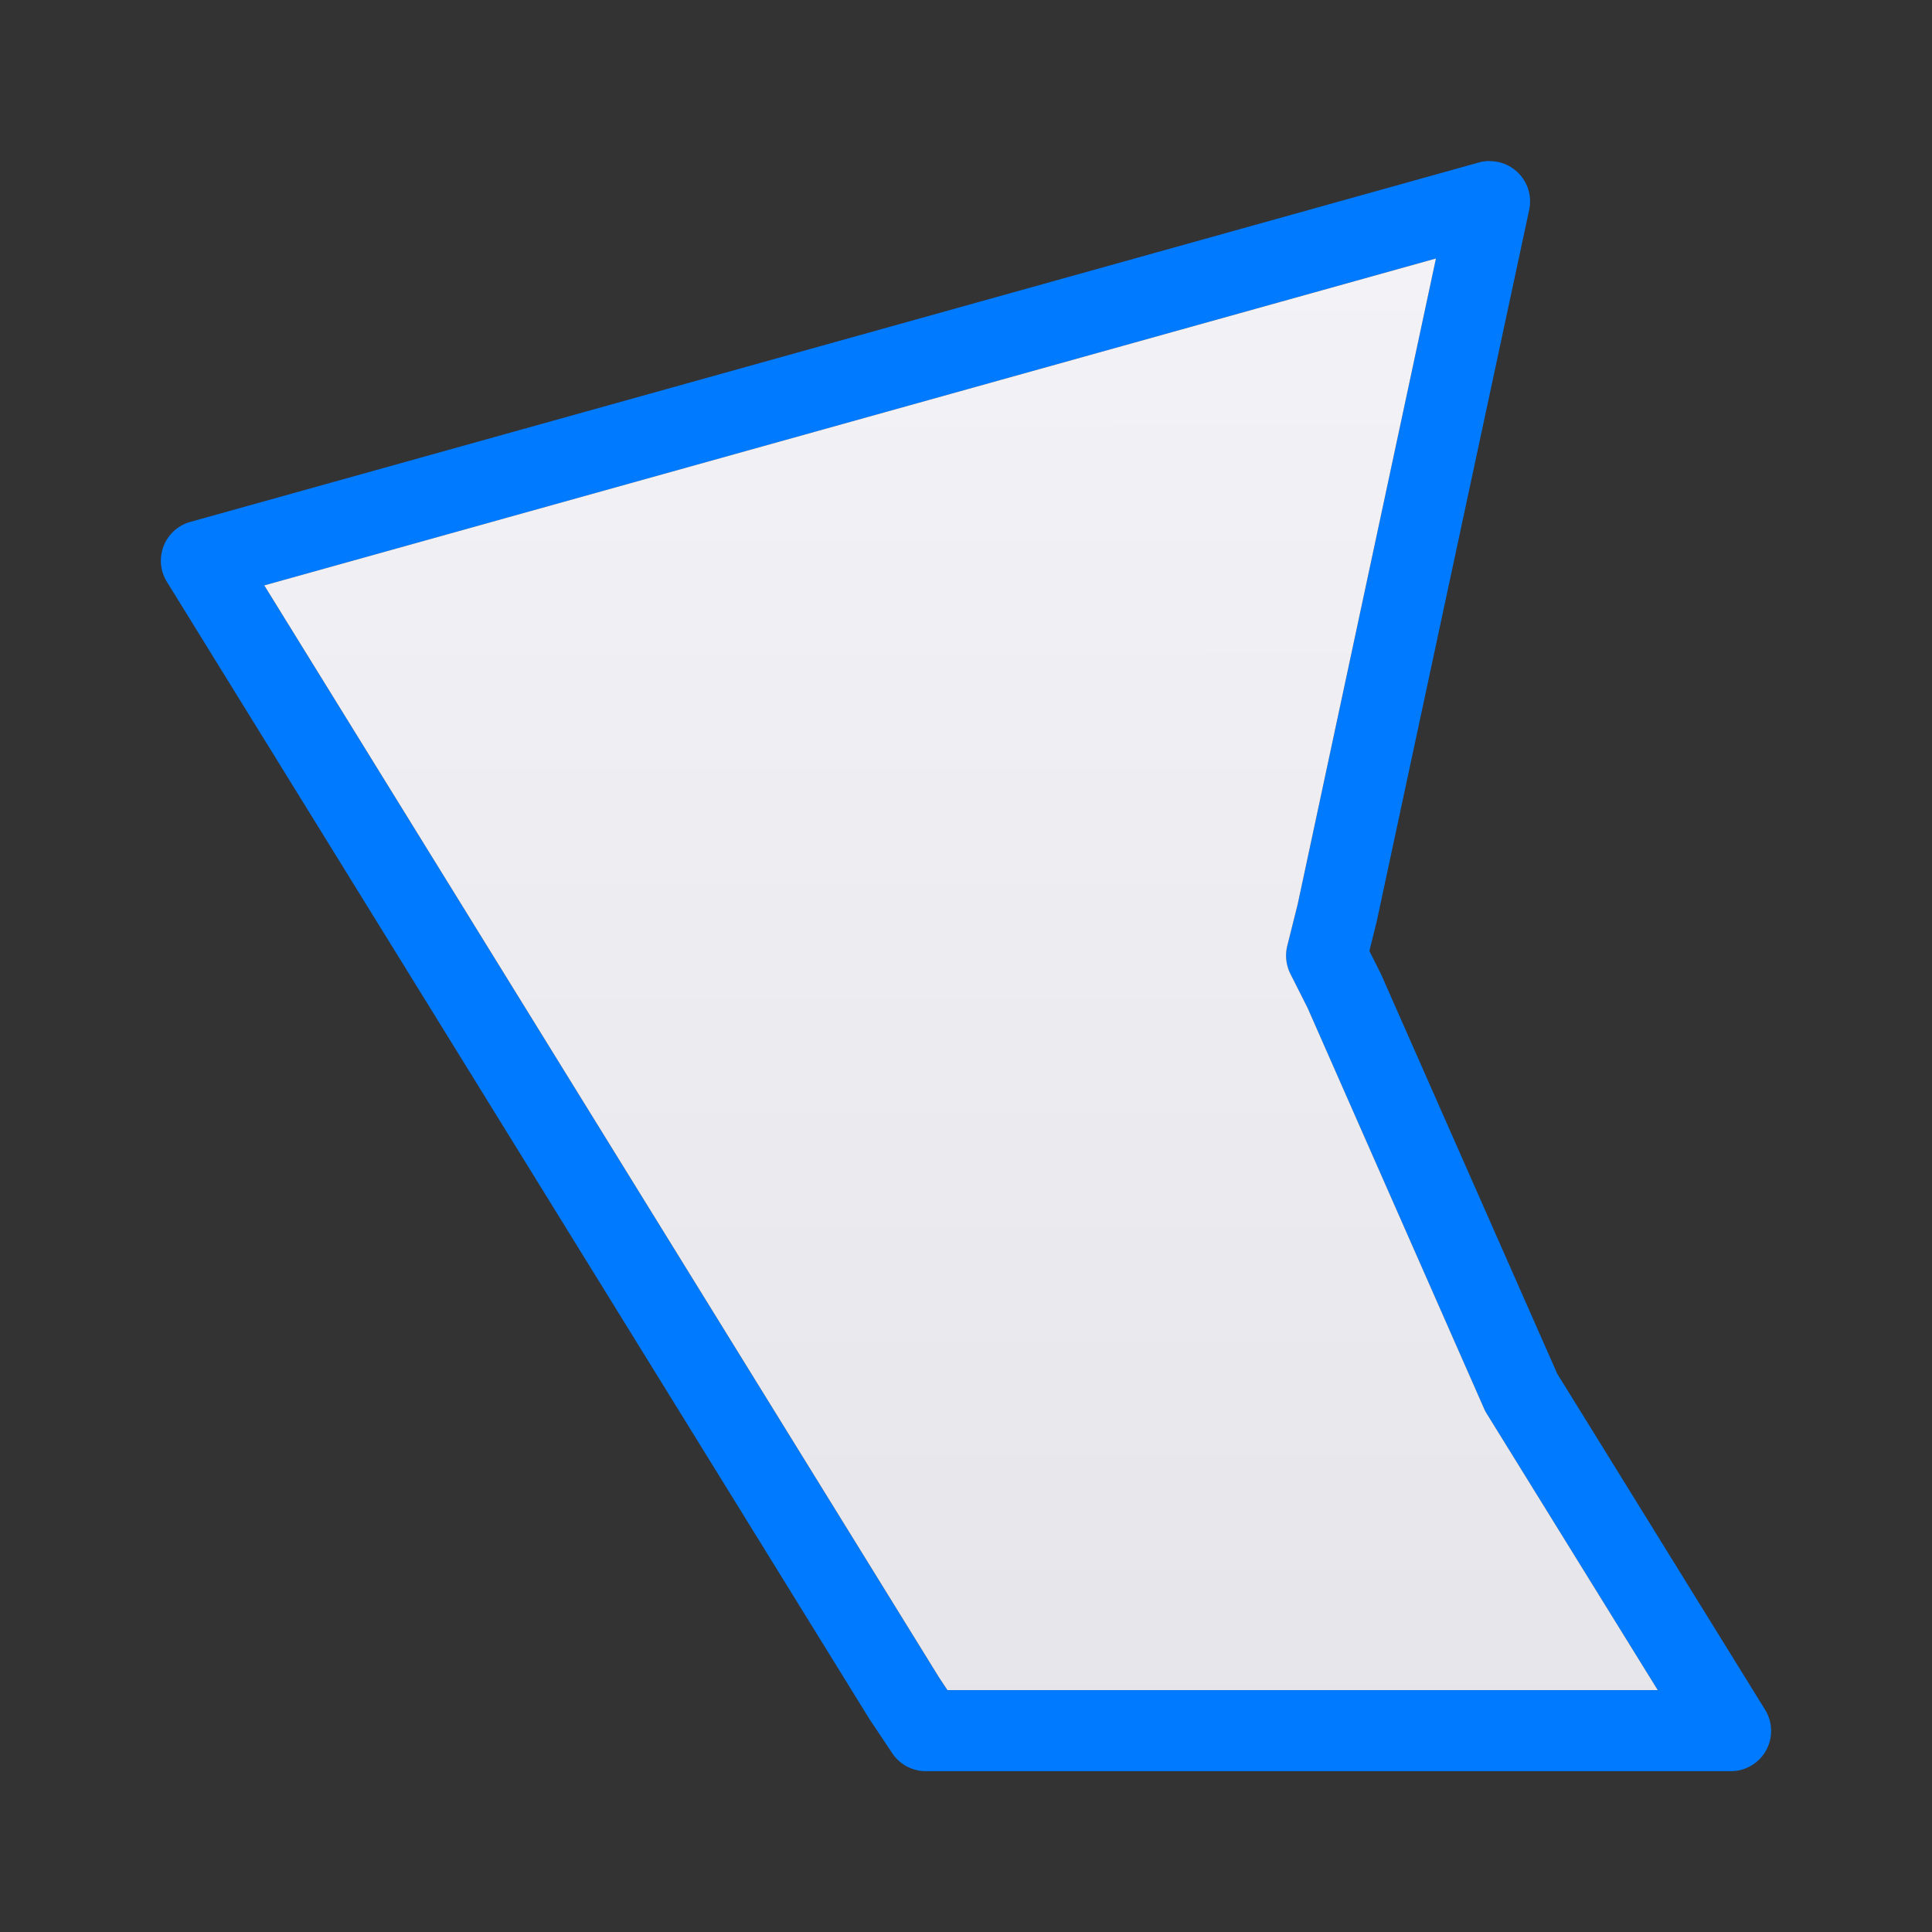
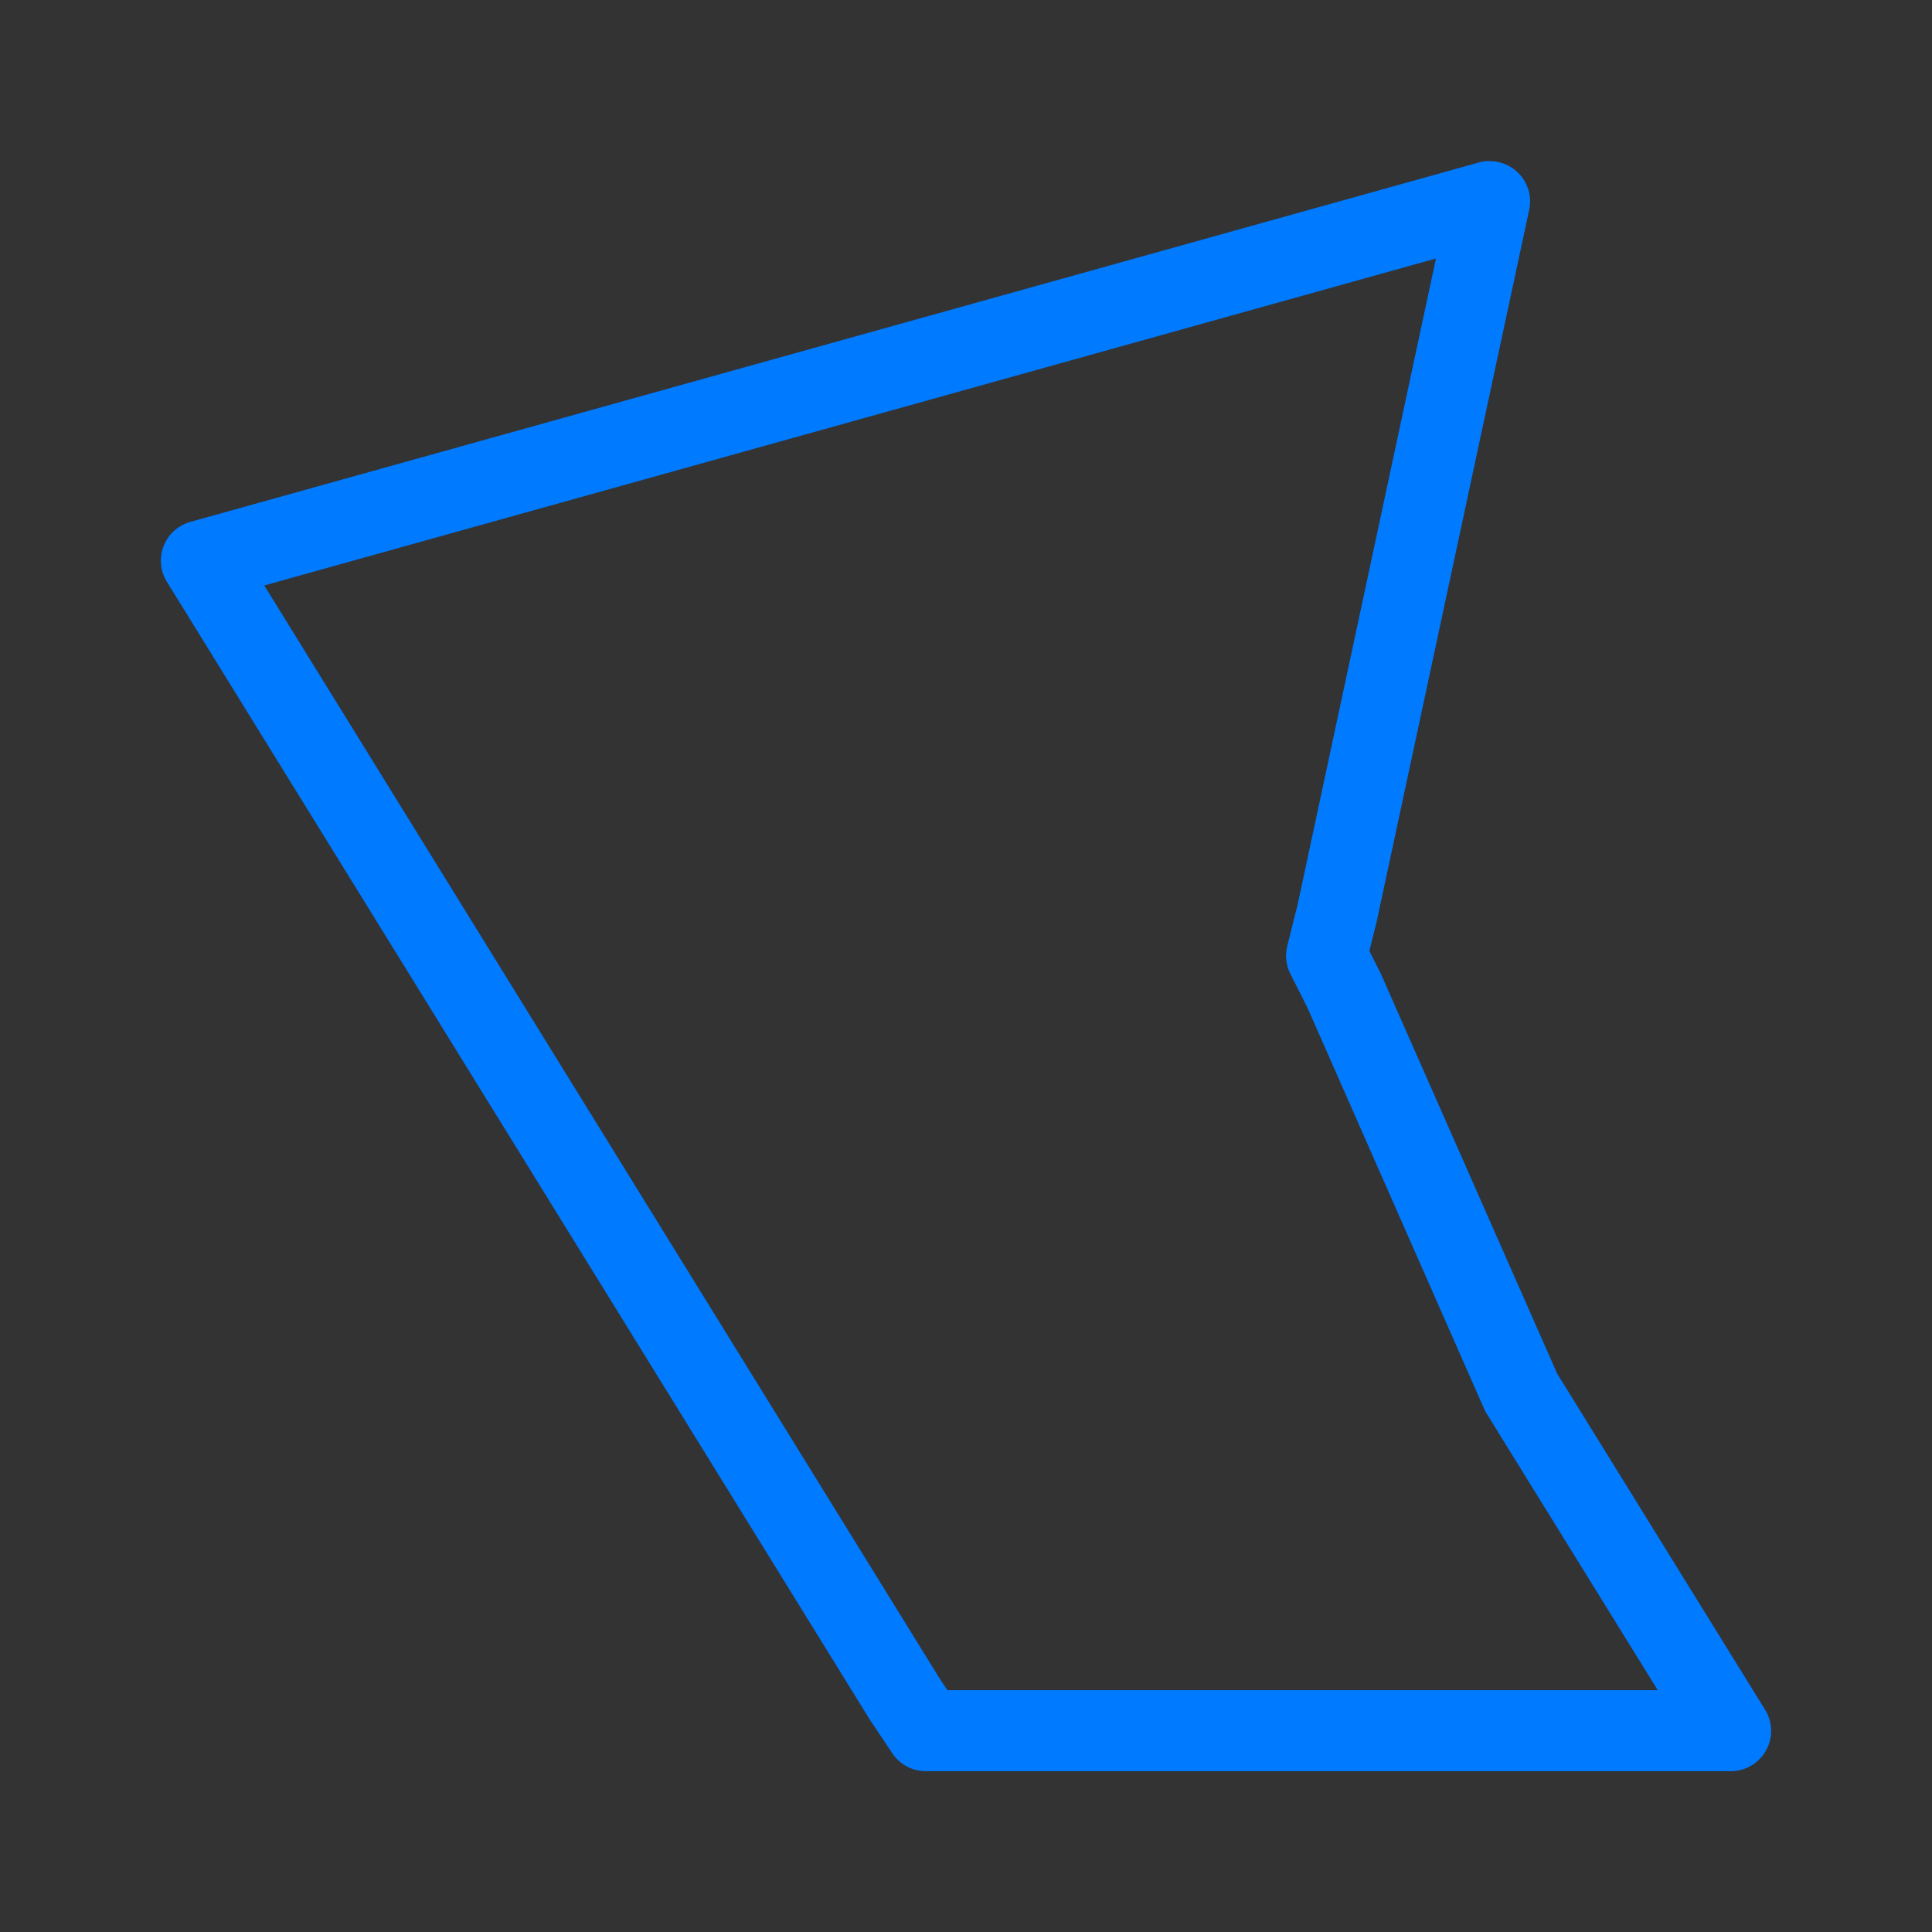
<svg xmlns="http://www.w3.org/2000/svg" viewBox="0 0 24 24">
  <rect x="0" y="0" width="24" height="24" fill="#333333" stroke="none" />
  <linearGradient id="a" gradientUnits="userSpaceOnUse" x1="-13.06" x2="-13.074" y1="21.648" y2="3.175">
    <stop offset="0" stop-color="#e5e5ea" />
    <stop offset="1" stop-color="#f2f2f7" />
  </linearGradient>
  <path d="m18.498 2a.5.5 0 0 0 -.125.018l-16.008 4.465a.5.5 0 0 0 -.291.746l8.736 14.141a.5.5 0 0 0 .01.014l.264.395a.5.5 0 0 0 .416.223h10a.5.5 0 0 0 .426-.764l-2.582-4.174-2.186-4.957a.5.5 0 0 0 -.01-.021l-.137-.273.086-.346a.5.5 0 0 0 .004-.016l1.895-8.844a.5.5 0 0 0 -.498-.605zm-.66 1.211-1.717 8.02-.129.516a.506.506 0 0 0 .037.35l.215.426 2.193 4.979a.506.506 0 0 0 .033.062l2.123 3.432h-8.824l-.107-.162-8.379-13.561z" fill="#007aff" />
-   <path d="m17.838 3.211-14.555 4.061 8.379 13.561.107.162h8.824l-2.123-3.432a.506.506 0 0 1 -.033-.062l-2.193-4.979-.215-.426a.506.506 0 0 1 -.037-.35l.129-.516z" fill="url(#a)" />
</svg>